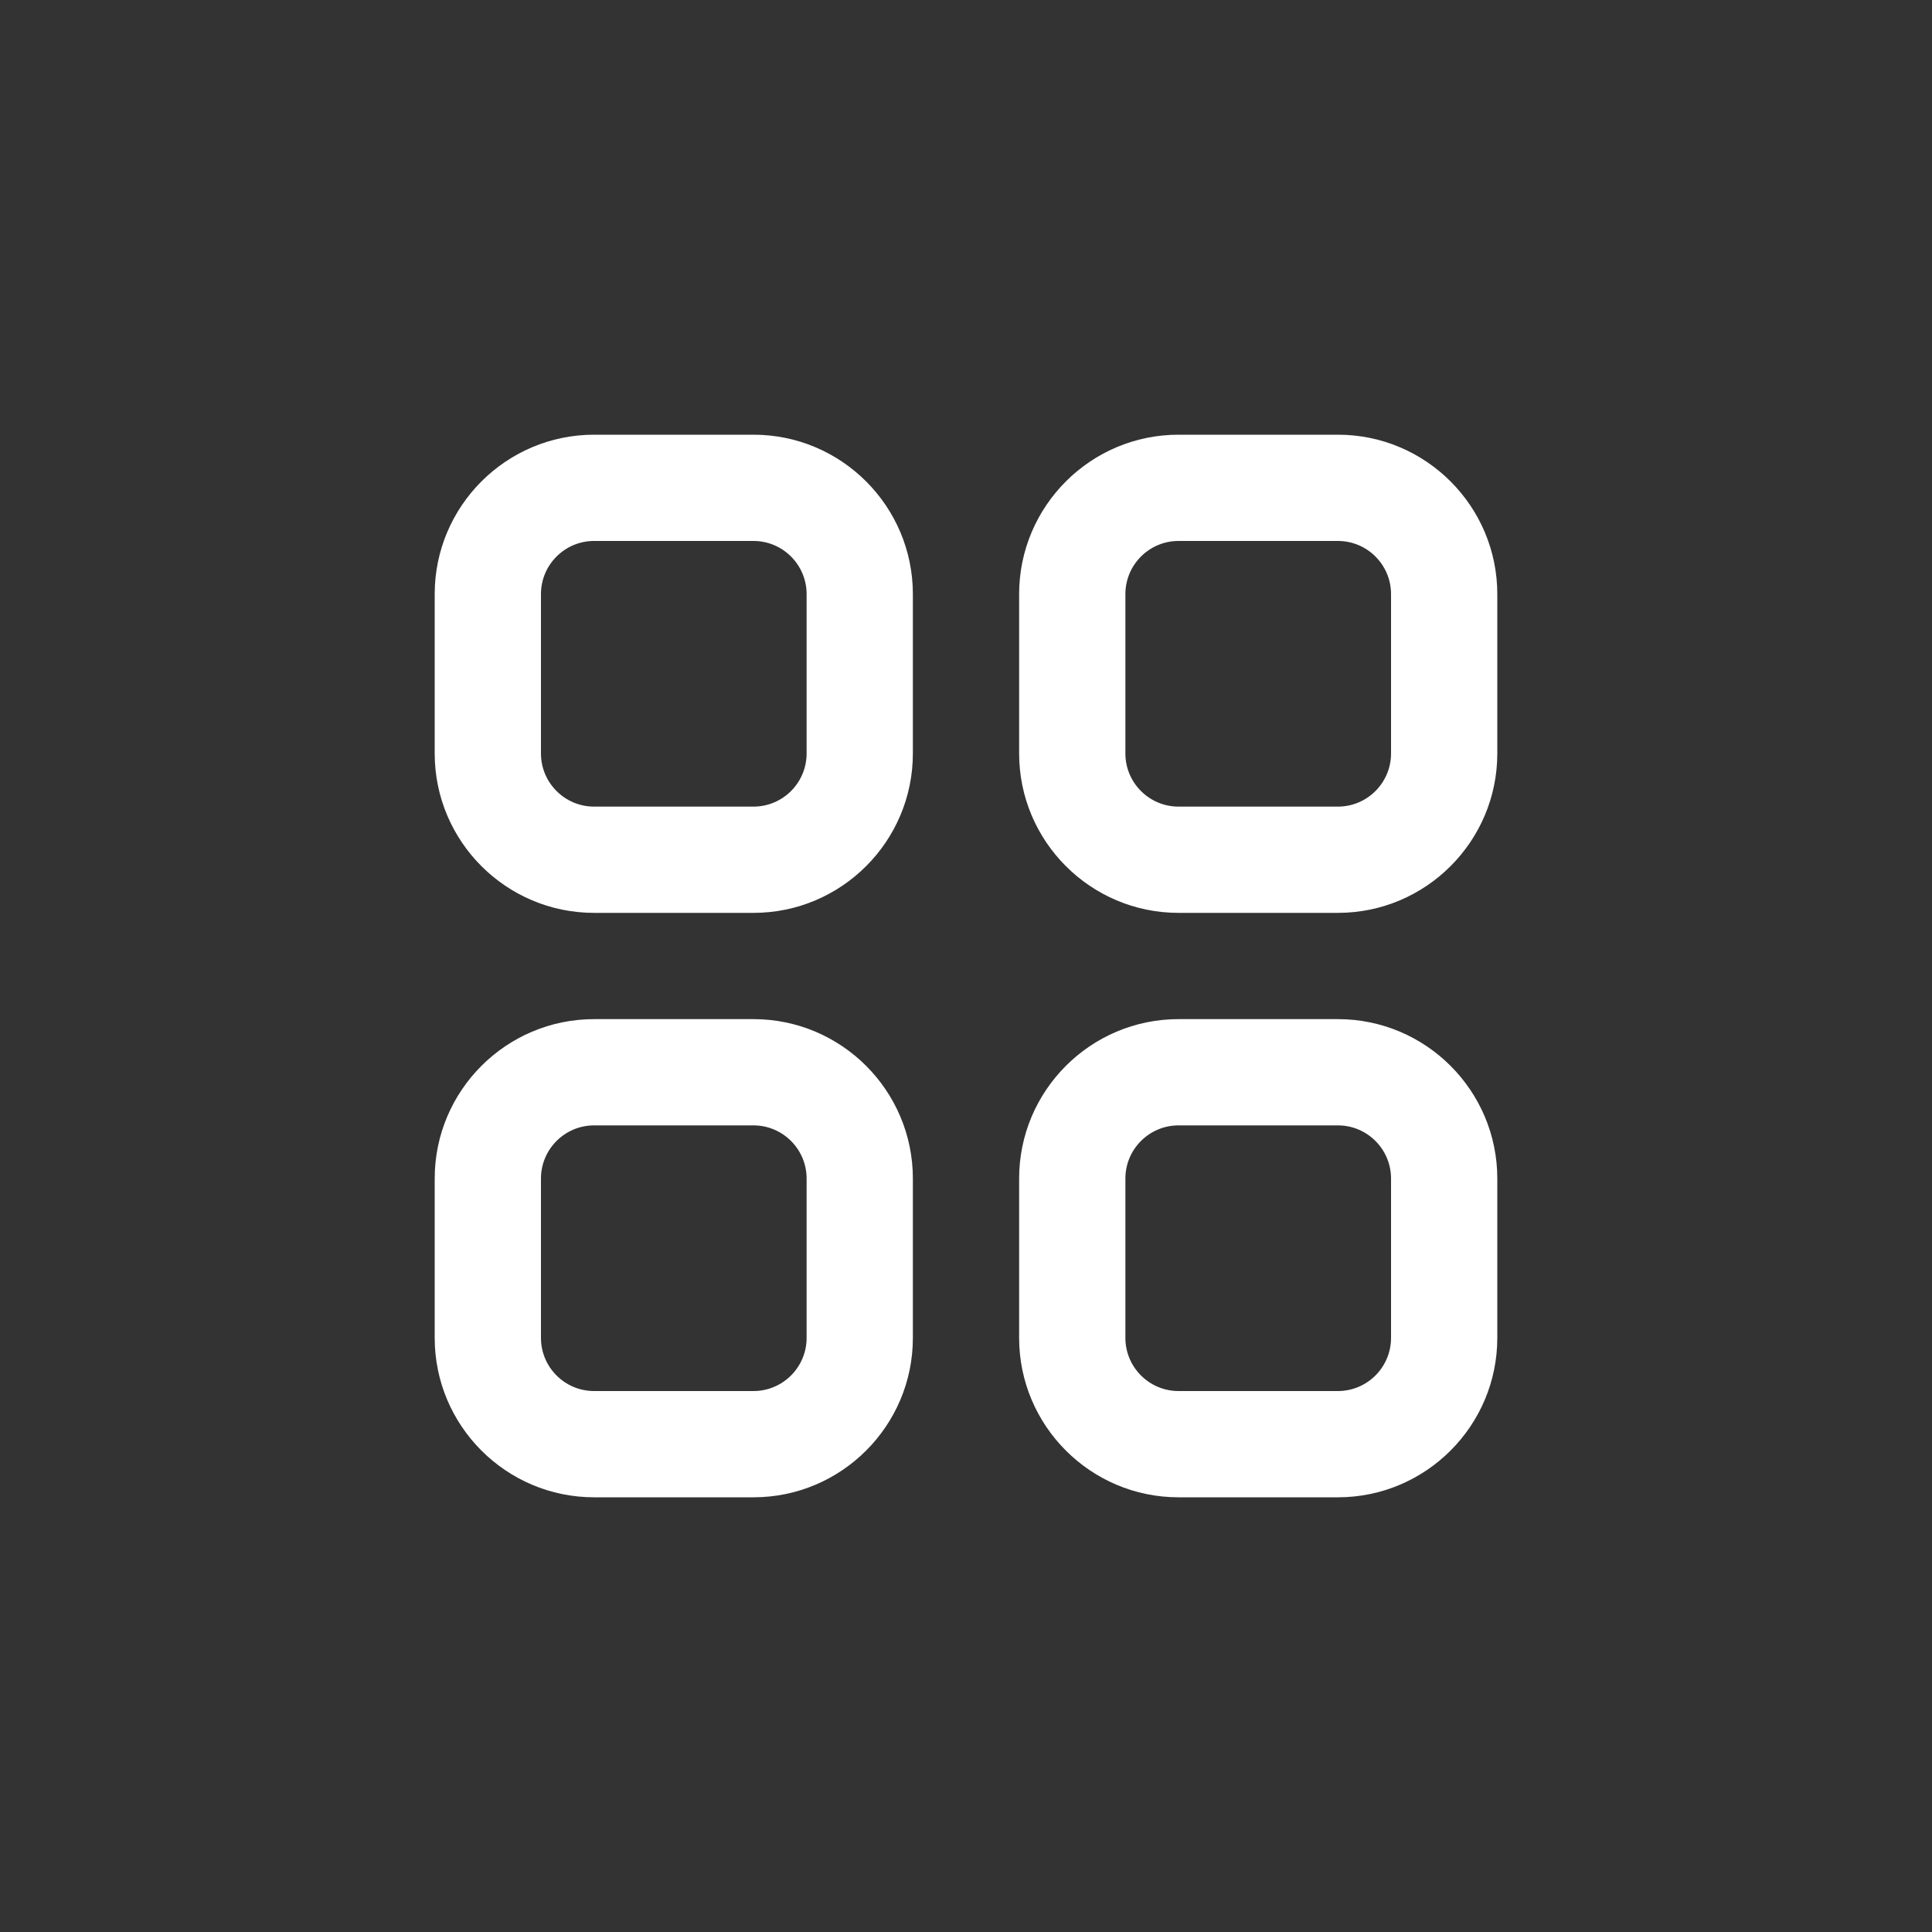
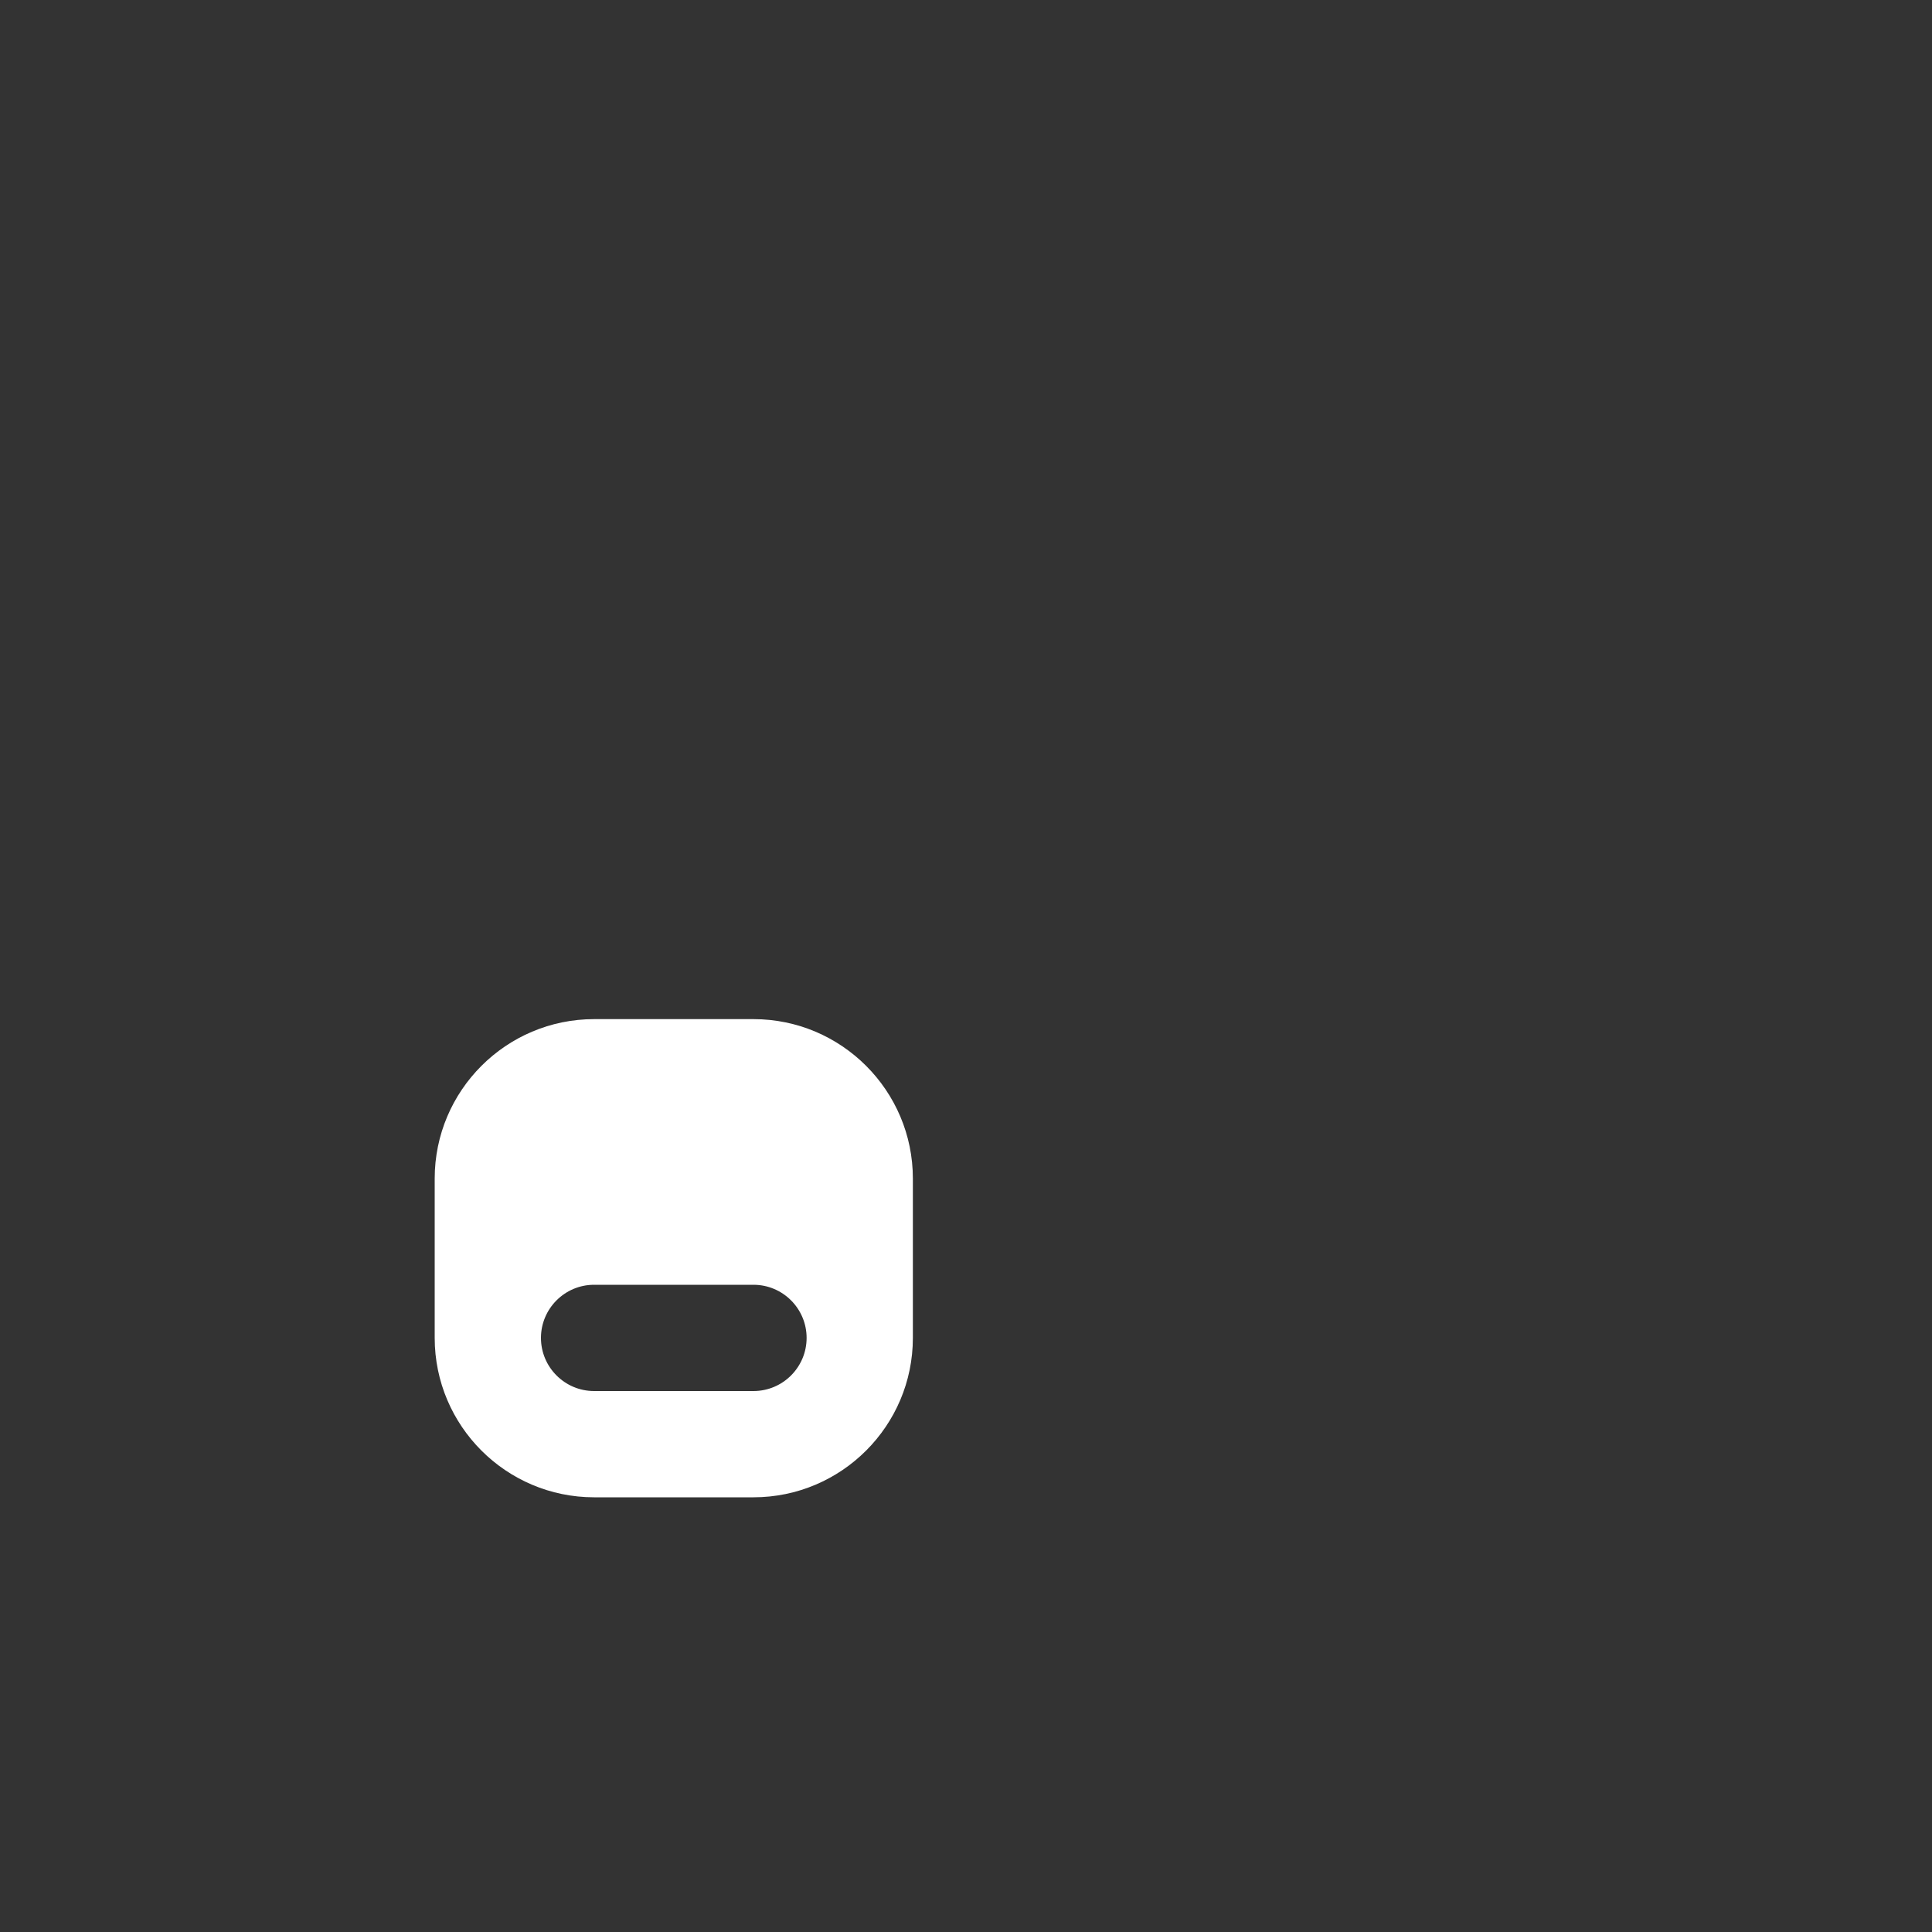
<svg xmlns="http://www.w3.org/2000/svg" id="Слой_1" enable-background="new 0 0 4000 4000" viewBox="0 0 4000 4000">
  <rect x="0" y="0" width="4000" height="4000" fill="#333333" stroke="none" />
  <g fill="white">
-     <path d="m1560 900h-330c-181.973 0-330 148.027-330 330v330c0 181.973 148.027 330 330 330h330c181.973 0 330-148.027 330-330v-330c0-181.973-148.027-330-330-330zm110 660c0 60.64-49.307 110-110 110h-330c-60.693 0-110-49.36-110-110v-330c0-60.64 49.307-110 110-110h330c60.693 0 110 49.36 110 110z" />
-     <path d="m2770 900h-330c-181.973 0-330 148.027-330 330v330c0 181.973 148.027 330 330 330h330c181.973 0 330-148.027 330-330v-330c0-181.973-148.027-330-330-330zm110 660c0 60.64-49.307 110-110 110h-330c-60.693 0-110-49.36-110-110v-330c0-60.64 49.307-110 110-110h330c60.693 0 110 49.36 110 110z" />
-     <path d="m1560 2110h-330c-181.973 0-330 148.027-330 330v330c0 181.973 148.027 330 330 330h330c181.973 0 330-148.027 330-330v-330c0-181.973-148.027-330-330-330zm110 660c0 60.64-49.307 110-110 110h-330c-60.693 0-110-49.36-110-110v-330c0-60.64 49.307-110 110-110h330c60.693 0 110 49.36 110 110z" />
-     <path d="m2770 2110h-330c-181.973 0-330 148.027-330 330v330c0 181.973 148.027 330 330 330h330c181.973 0 330-148.027 330-330v-330c0-181.973-148.027-330-330-330zm110 660c0 60.64-49.307 110-110 110h-330c-60.693 0-110-49.36-110-110v-330c0-60.64 49.307-110 110-110h330c60.693 0 110 49.36 110 110z" />
+     <path d="m1560 2110h-330c-181.973 0-330 148.027-330 330v330c0 181.973 148.027 330 330 330h330c181.973 0 330-148.027 330-330v-330c0-181.973-148.027-330-330-330zm110 660c0 60.64-49.307 110-110 110h-330c-60.693 0-110-49.36-110-110c0-60.64 49.307-110 110-110h330c60.693 0 110 49.36 110 110z" />
  </g>
</svg>